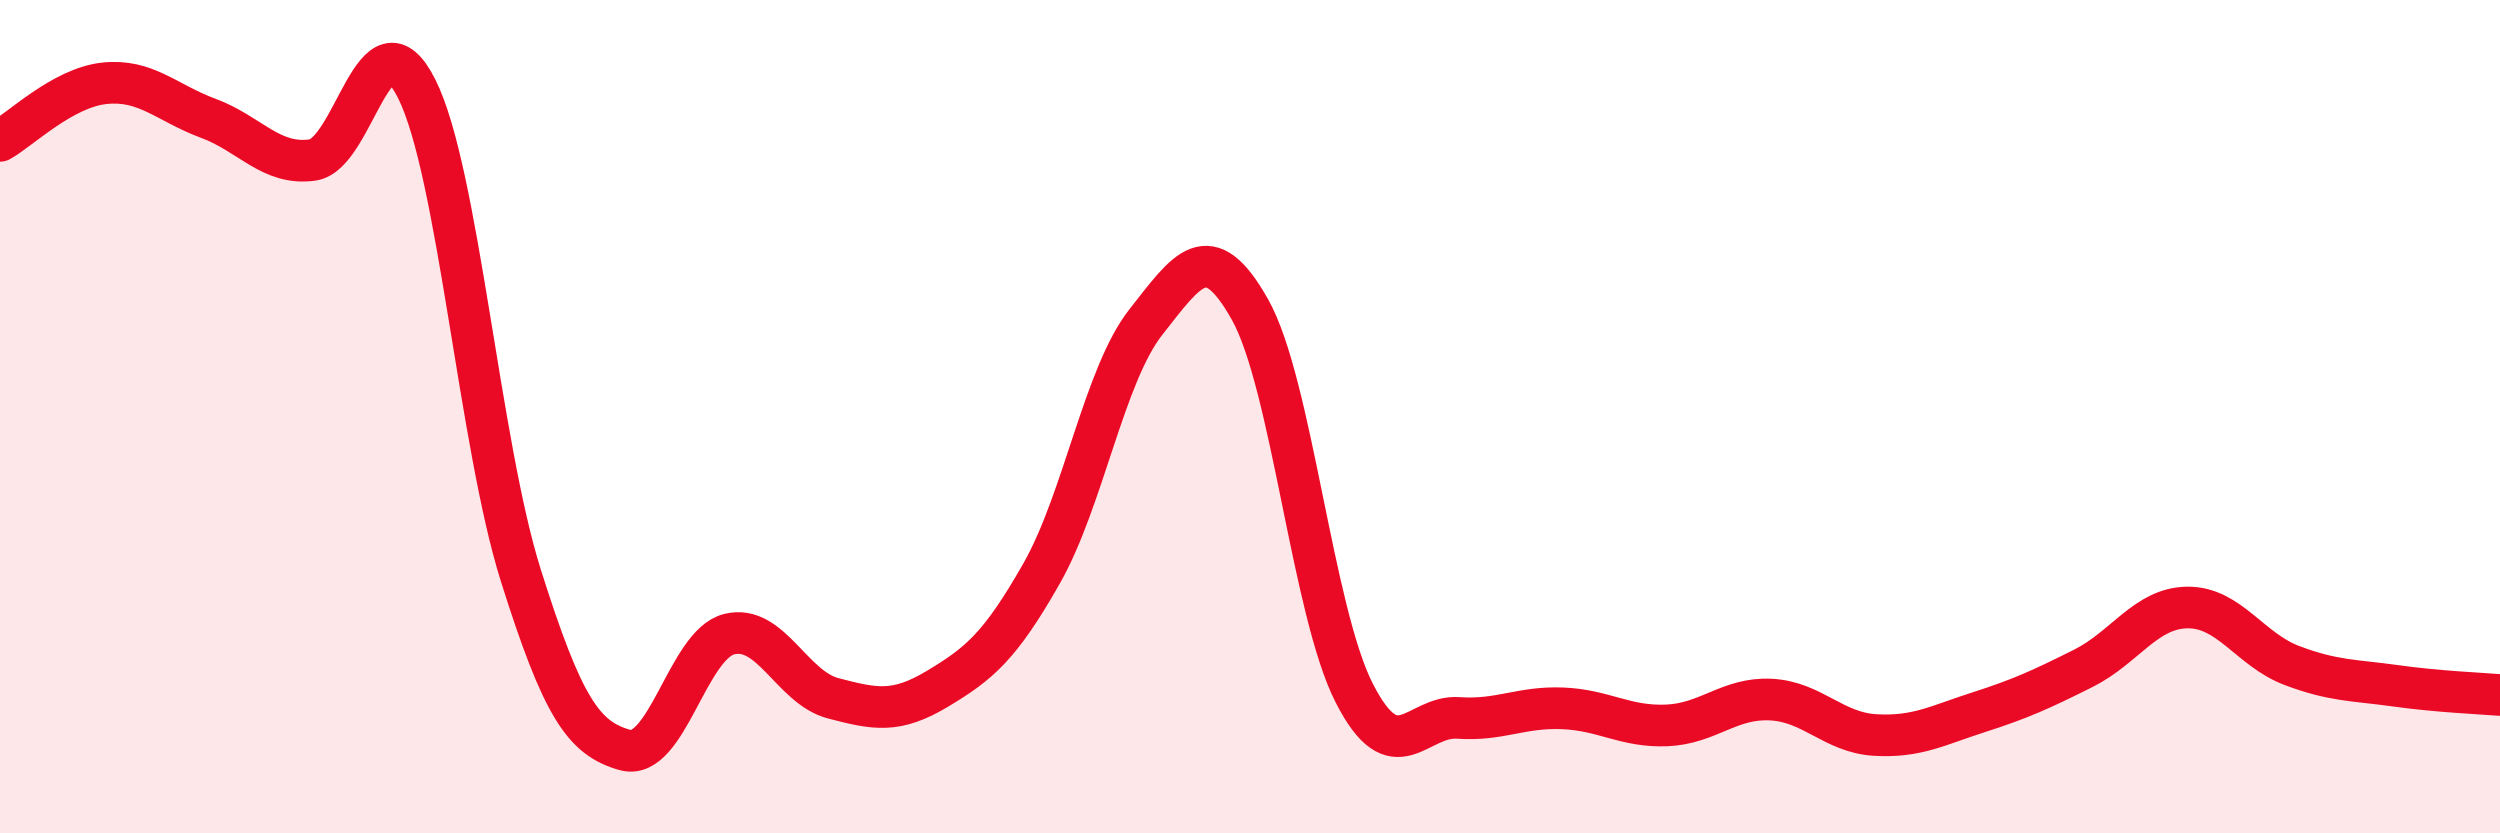
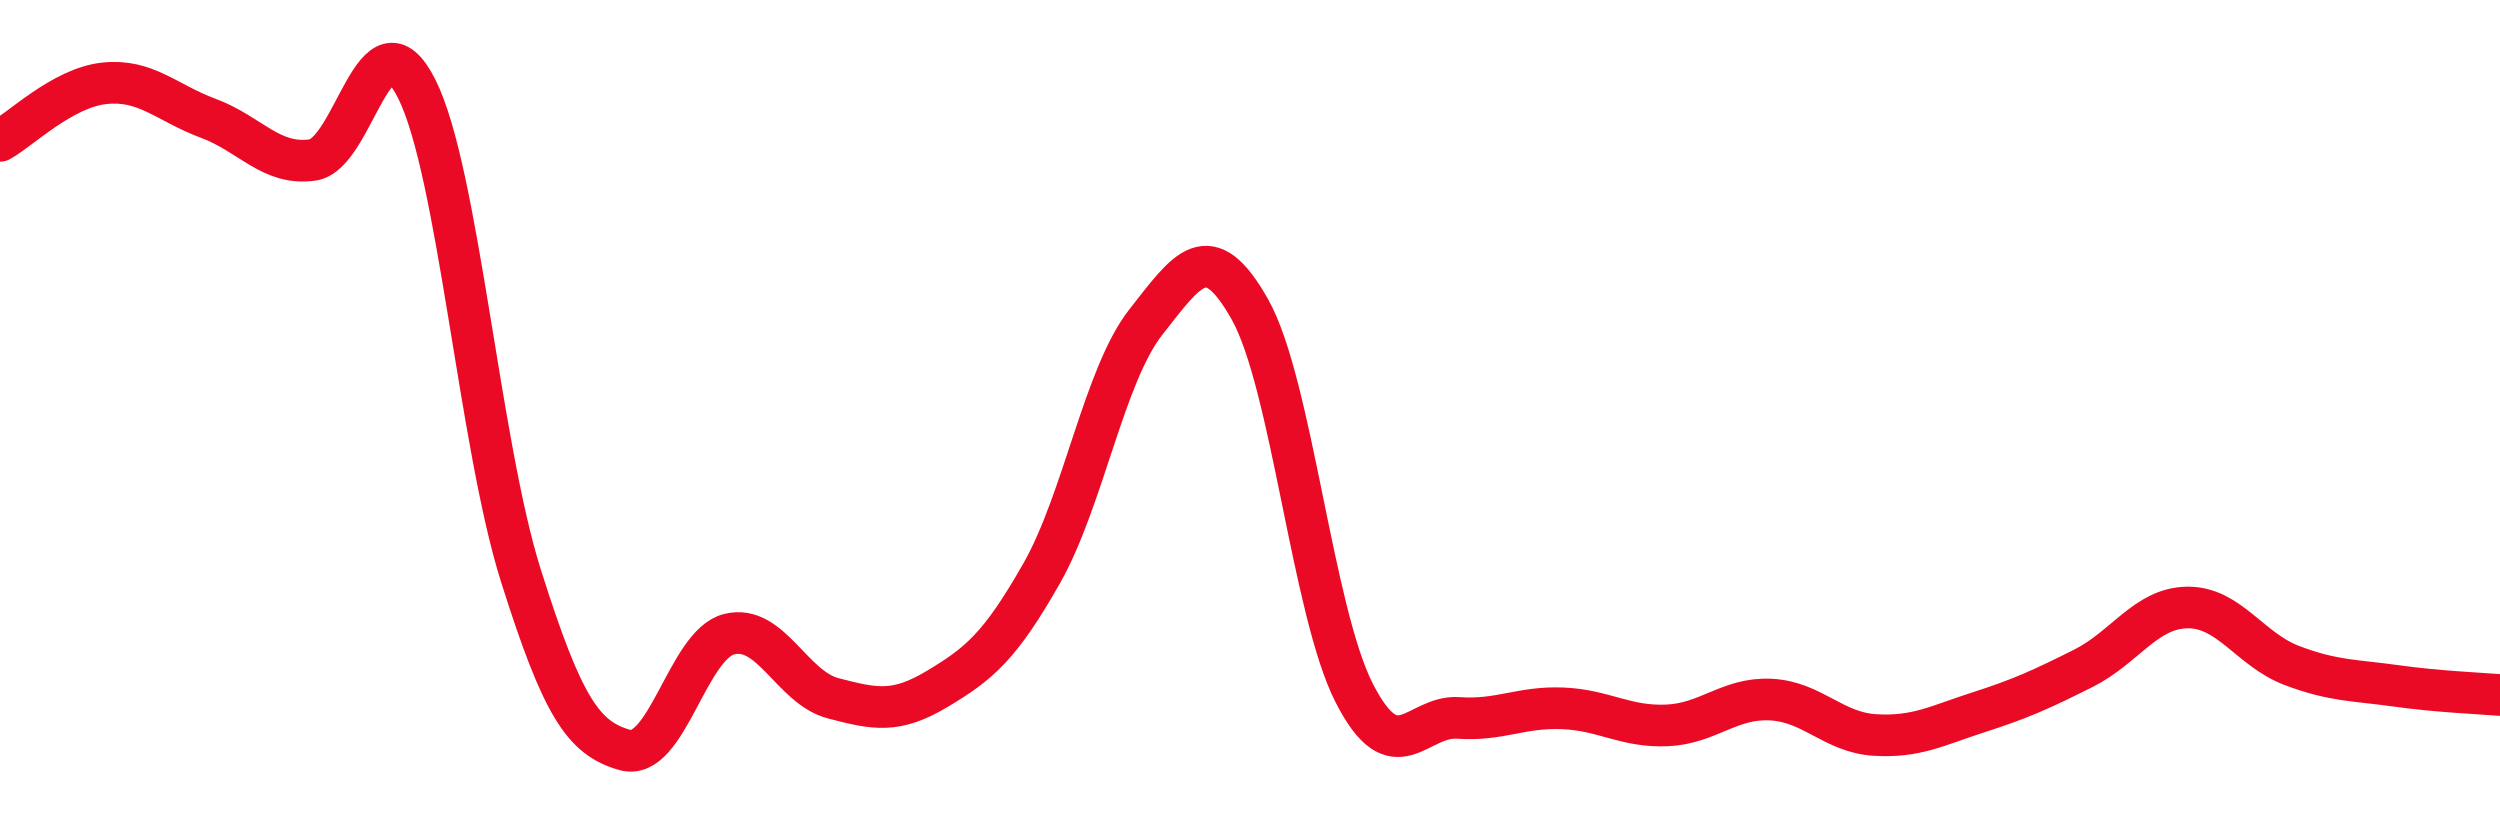
<svg xmlns="http://www.w3.org/2000/svg" width="60" height="20" viewBox="0 0 60 20">
-   <path d="M 0,3.38 C 0.5,3.1 1.5,2.11 2.5,2 C 3.5,1.89 4,2.47 5,2.84 C 6,3.21 6.5,3.98 7.5,3.84 C 8.5,3.7 9,0.14 10,2.13 C 11,4.12 11.5,10.64 12.5,13.81 C 13.5,16.98 14,17.72 15,18 C 16,18.28 16.5,15.47 17.5,15.22 C 18.5,14.97 19,16.5 20,16.76 C 21,17.02 21.5,17.13 22.5,16.53 C 23.5,15.93 24,15.52 25,13.76 C 26,12 26.5,9 27.5,7.73 C 28.5,6.46 29,5.65 30,7.43 C 31,9.21 31.5,14.67 32.5,16.63 C 33.5,18.59 34,17.16 35,17.23 C 36,17.3 36.5,16.96 37.5,17 C 38.5,17.04 39,17.45 40,17.41 C 41,17.37 41.5,16.74 42.5,16.79 C 43.5,16.84 44,17.58 45,17.64 C 46,17.7 46.5,17.41 47.5,17.09 C 48.5,16.77 49,16.54 50,16.04 C 51,15.54 51.5,14.59 52.5,14.58 C 53.5,14.57 54,15.59 55,15.97 C 56,16.35 56.5,16.32 57.5,16.46 C 58.5,16.6 59.5,16.64 60,16.68L60 20L0 20Z" fill="#EB0A25" opacity="0.1" stroke-linecap="round" stroke-linejoin="round" />
  <path d="M 0,3.38 C 0.5,3.1 1.5,2.11 2.5,2 C 3.5,1.89 4,2.47 5,2.84 C 6,3.21 6.5,3.98 7.5,3.84 C 8.5,3.7 9,0.14 10,2.13 C 11,4.12 11.5,10.64 12.5,13.81 C 13.5,16.98 14,17.72 15,18 C 16,18.28 16.5,15.47 17.5,15.22 C 18.5,14.97 19,16.5 20,16.76 C 21,17.02 21.5,17.13 22.5,16.53 C 23.5,15.93 24,15.52 25,13.76 C 26,12 26.5,9 27.5,7.73 C 28.5,6.46 29,5.65 30,7.43 C 31,9.21 31.5,14.67 32.5,16.63 C 33.5,18.59 34,17.16 35,17.23 C 36,17.3 36.5,16.96 37.5,17 C 38.5,17.04 39,17.45 40,17.41 C 41,17.37 41.5,16.74 42.5,16.79 C 43.5,16.84 44,17.58 45,17.64 C 46,17.7 46.5,17.41 47.5,17.09 C 48.5,16.77 49,16.54 50,16.04 C 51,15.54 51.5,14.59 52.5,14.58 C 53.5,14.57 54,15.59 55,15.97 C 56,16.35 56.5,16.32 57.5,16.46 C 58.5,16.6 59.5,16.64 60,16.68" stroke="#EB0A25" stroke-width="1" fill="none" stroke-linecap="round" stroke-linejoin="round" />
</svg>